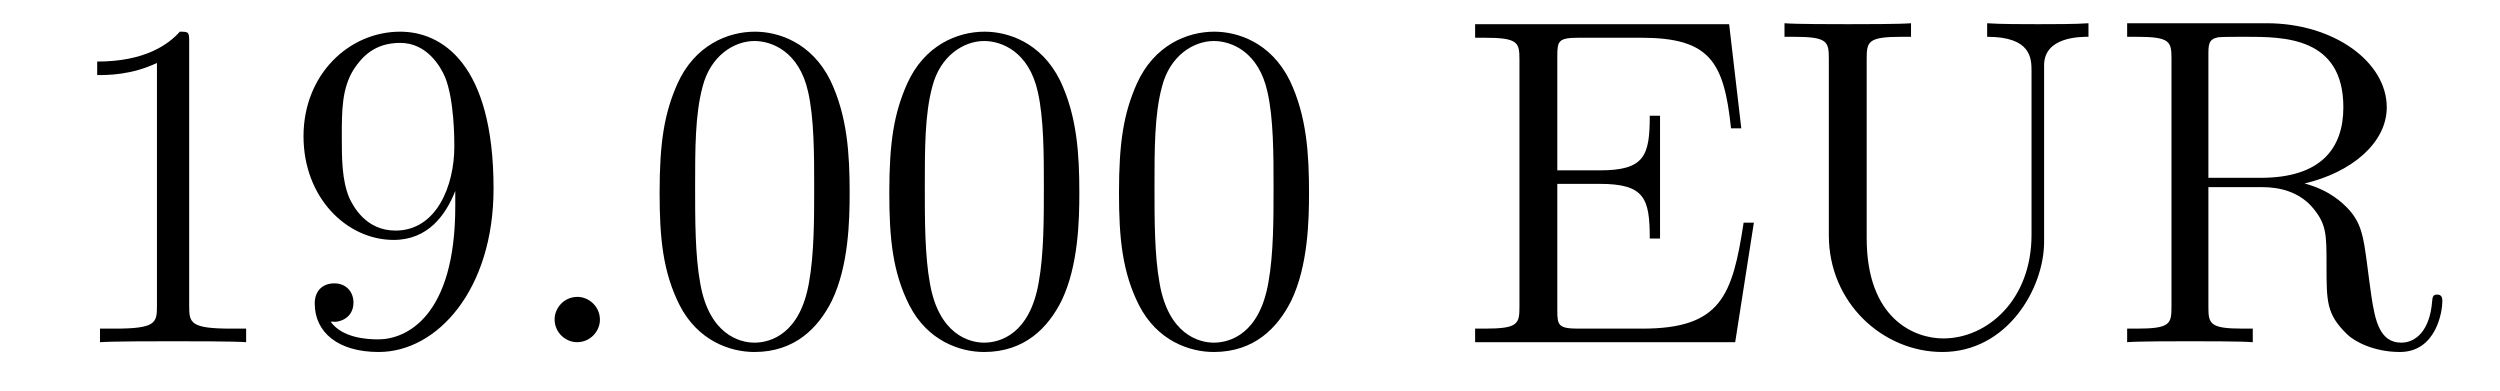
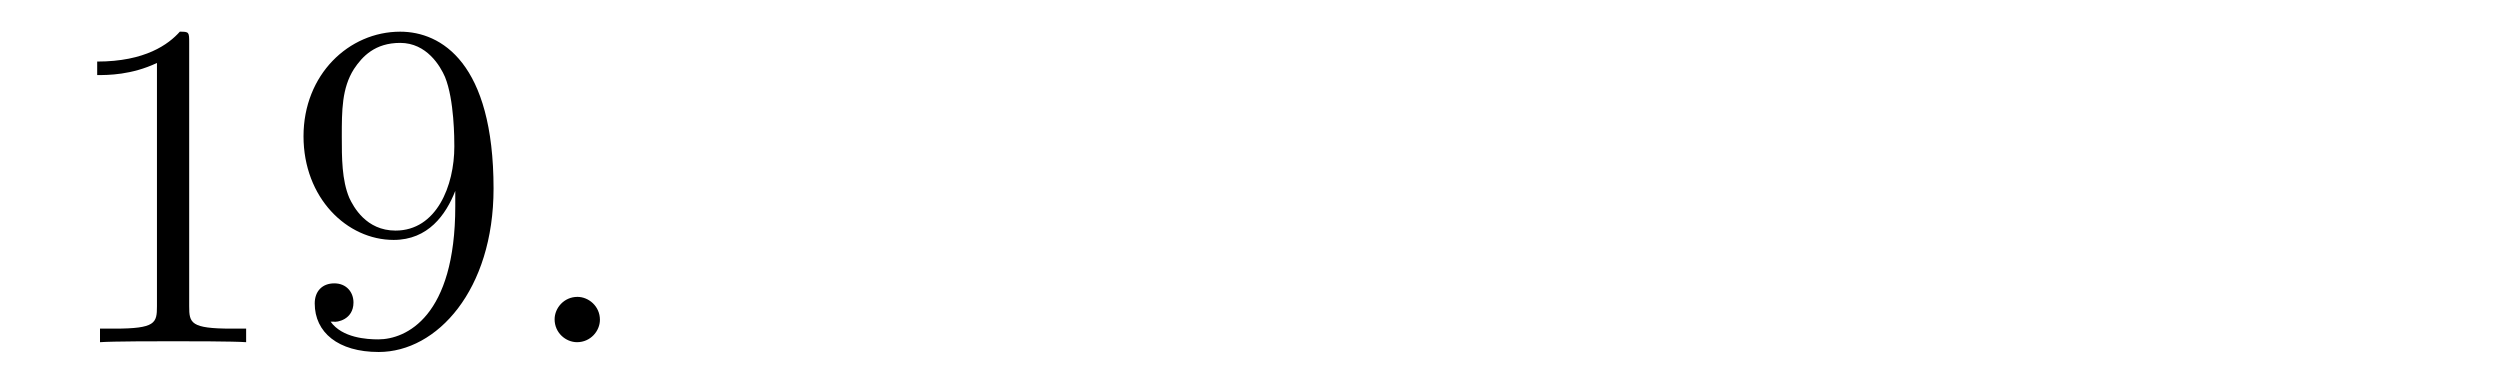
<svg xmlns="http://www.w3.org/2000/svg" height="10pt" version="1.1" viewBox="0 -10 64 10" width="64pt">
  <g id="page1">
    <g transform="matrix(1 0 0 1 -127 653)">
      <path d="M131.843 -661.902C131.843 -662.178 131.843 -662.189 131.604 -662.189C131.317 -661.867 130.719 -661.424 129.488 -661.424V-661.078C129.763 -661.078 130.36 -661.078 131.018 -661.388V-655.16C131.018 -654.73 130.982 -654.587 129.93 -654.587H129.56V-654.24C129.882 -654.264 131.042 -654.264 131.436 -654.264C131.831 -654.264 132.978 -654.264 133.301 -654.24V-654.587H132.931C131.879 -654.587 131.843 -654.73 131.843 -655.16V-661.902ZM138.655 -657.719C138.655 -654.897 137.4 -654.312 136.683 -654.312C136.396 -654.312 135.762 -654.348 135.463 -654.766H135.535C135.619 -654.742 136.049 -654.814 136.049 -655.256C136.049 -655.519 135.87 -655.746 135.559 -655.746C135.248 -655.746 135.057 -655.543 135.057 -655.232C135.057 -654.491 135.655 -653.989 136.695 -653.989C138.189 -653.989 139.635 -655.579 139.635 -658.173C139.635 -661.388 138.297 -662.189 137.245 -662.189C135.93 -662.189 134.77 -661.09 134.77 -659.512C134.77 -657.934 135.882 -656.858 137.077 -656.858C137.962 -656.858 138.416 -657.503 138.655 -658.113V-657.719ZM137.125 -657.097C136.372 -657.097 136.049 -657.707 135.942 -657.934C135.75 -658.388 135.75 -658.962 135.75 -659.5C135.75 -660.169 135.75 -660.743 136.061 -661.233C136.276 -661.556 136.599 -661.902 137.245 -661.902C137.926 -661.902 138.273 -661.305 138.392 -661.03C138.631 -660.444 138.631 -659.428 138.631 -659.249C138.631 -658.245 138.177 -657.097 137.125 -657.097Z" fill-rule="evenodd" />
      <path d="M142.358 -654.814C142.358 -655.16 142.07 -655.4 141.783 -655.4C141.437 -655.4 141.198 -655.113 141.198 -654.826C141.198 -654.479 141.485 -654.24 141.772 -654.24C142.118 -654.24 142.358 -654.527 142.358 -654.814Z" fill-rule="evenodd" />
-       <path d="M148.751 -658.065C148.751 -659.058 148.692 -660.026 148.261 -660.934C147.771 -661.927 146.91 -662.189 146.325 -662.189C145.631 -662.189 144.783 -661.843 144.34 -660.851C144.006 -660.097 143.886 -659.356 143.886 -658.065C143.886 -656.906 143.97 -656.033 144.4 -655.184C144.866 -654.276 145.691 -653.989 146.313 -653.989C147.353 -653.989 147.951 -654.611 148.297 -655.304C148.728 -656.2 148.751 -657.372 148.751 -658.065ZM146.313 -654.228C145.93 -654.228 145.153 -654.443 144.926 -655.746C144.795 -656.463 144.795 -657.372 144.795 -658.209C144.795 -659.189 144.795 -660.073 144.986 -660.779C145.189 -661.58 145.799 -661.95 146.313 -661.95C146.767 -661.95 147.46 -661.675 147.688 -660.648C147.843 -659.966 147.843 -659.022 147.843 -658.209C147.843 -657.408 147.843 -656.499 147.711 -655.77C147.485 -654.455 146.731 -654.228 146.313 -654.228ZM154.631 -658.065C154.631 -659.058 154.572 -660.026 154.141 -660.934C153.651 -661.927 152.79 -662.189 152.205 -662.189C151.511 -662.189 150.663 -661.843 150.22 -660.851C149.886 -660.097 149.766 -659.356 149.766 -658.065C149.766 -656.906 149.85 -656.033 150.28 -655.184C150.746 -654.276 151.571 -653.989 152.193 -653.989C153.233 -653.989 153.83 -654.611 154.177 -655.304C154.608 -656.2 154.631 -657.372 154.631 -658.065ZM152.193 -654.228C151.81 -654.228 151.033 -654.443 150.806 -655.746C150.675 -656.463 150.675 -657.372 150.675 -658.209C150.675 -659.189 150.675 -660.073 150.866 -660.779C151.069 -661.58 151.679 -661.95 152.193 -661.95C152.647 -661.95 153.34 -661.675 153.568 -660.648C153.723 -659.966 153.723 -659.022 153.723 -658.209C153.723 -657.408 153.723 -656.499 153.591 -655.77C153.364 -654.455 152.611 -654.228 152.193 -654.228ZM160.511 -658.065C160.511 -659.058 160.452 -660.026 160.021 -660.934C159.531 -661.927 158.67 -662.189 158.085 -662.189C157.391 -662.189 156.543 -661.843 156.1 -660.851C155.766 -660.097 155.646 -659.356 155.646 -658.065C155.646 -656.906 155.73 -656.033 156.16 -655.184C156.626 -654.276 157.451 -653.989 158.073 -653.989C159.113 -653.989 159.71 -654.611 160.057 -655.304C160.488 -656.2 160.511 -657.372 160.511 -658.065ZM158.073 -654.228C157.69 -654.228 156.913 -654.443 156.686 -655.746C156.555 -656.463 156.555 -657.372 156.555 -658.209C156.555 -659.189 156.555 -660.073 156.746 -660.779C156.949 -661.58 157.559 -661.95 158.073 -661.95C158.527 -661.95 159.22 -661.675 159.447 -660.648C159.603 -659.966 159.603 -659.022 159.603 -658.209C159.603 -657.408 159.603 -656.499 159.471 -655.77C159.244 -654.455 158.491 -654.228 158.073 -654.228Z" fill-rule="evenodd" />
-       <path d="M171.899 -657.3H171.637C171.35 -655.435 171.063 -654.587 169.043 -654.587H167.417C166.891 -654.587 166.867 -654.67 166.867 -655.065V-658.293H167.955C169.102 -658.293 169.234 -657.922 169.234 -656.894H169.497V-660.038H169.234C169.234 -659.01 169.102 -658.639 167.955 -658.639H166.867V-661.556C166.867 -661.95 166.891 -662.034 167.417 -662.034H169.007C170.764 -662.034 171.134 -661.436 171.314 -659.715H171.577L171.266 -662.381H164.763V-662.034H165.002C165.863 -662.034 165.898 -661.914 165.898 -661.472V-655.148C165.898 -654.706 165.863 -654.587 165.002 -654.587H164.763V-654.24H171.421L171.899 -657.3ZM179.007 -656.989C179.007 -655.316 177.871 -654.336 176.747 -654.336C176.03 -654.336 174.787 -654.814 174.787 -656.906V-661.496C174.787 -661.938 174.823 -662.058 175.683 -662.058H175.922V-662.405C175.636 -662.381 174.655 -662.381 174.309 -662.381C173.95 -662.381 172.97 -662.381 172.683 -662.405V-662.058H172.922C173.783 -662.058 173.818 -661.938 173.818 -661.496V-656.977C173.818 -655.244 175.205 -653.989 176.723 -653.989C178.385 -653.989 179.329 -655.615 179.329 -656.81V-661.329C179.329 -662.058 180.25 -662.058 180.465 -662.058V-662.405C180.154 -662.381 179.509 -662.381 179.174 -662.381C178.827 -662.381 178.182 -662.381 177.871 -662.405V-662.058C179.007 -662.058 179.007 -661.496 179.007 -661.173V-656.989ZM185.997 -658.304C187.181 -658.579 188.101 -659.332 188.101 -660.253C188.101 -661.413 186.75 -662.405 185.029 -662.405H181.455V-662.058H181.694C182.555 -662.058 182.59 -661.938 182.59 -661.496V-655.148C182.59 -654.706 182.555 -654.587 181.694 -654.587H181.455V-654.24C181.73 -654.264 182.71 -654.264 183.057 -654.264C183.403 -654.264 184.395 -654.264 184.671 -654.24V-654.587H184.431C183.57 -654.587 183.535 -654.706 183.535 -655.148V-658.209H184.921C185.388 -658.209 185.83 -658.077 186.153 -657.742C186.559 -657.288 186.559 -657.037 186.559 -656.212C186.559 -655.268 186.559 -654.957 187.085 -654.443C187.265 -654.264 187.766 -653.989 188.436 -653.989C189.368 -653.989 189.524 -655.029 189.524 -655.28C189.524 -655.352 189.524 -655.459 189.392 -655.459C189.273 -655.459 189.273 -655.387 189.261 -655.268C189.201 -654.551 188.854 -654.228 188.472 -654.228C187.922 -654.228 187.802 -654.79 187.707 -655.423C187.695 -655.507 187.623 -656.021 187.587 -656.32C187.504 -656.918 187.456 -657.3 187.097 -657.671C186.966 -657.802 186.655 -658.125 185.997 -658.304ZM184.874 -658.448H183.535V-661.58C183.535 -661.855 183.535 -661.998 183.786 -662.046C183.893 -662.058 184.252 -662.058 184.491 -662.058C185.459 -662.058 186.99 -662.058 186.99 -660.253C186.99 -659.213 186.428 -658.448 184.874 -658.448Z" fill-rule="evenodd" />
    </g>
  </g>
</svg>